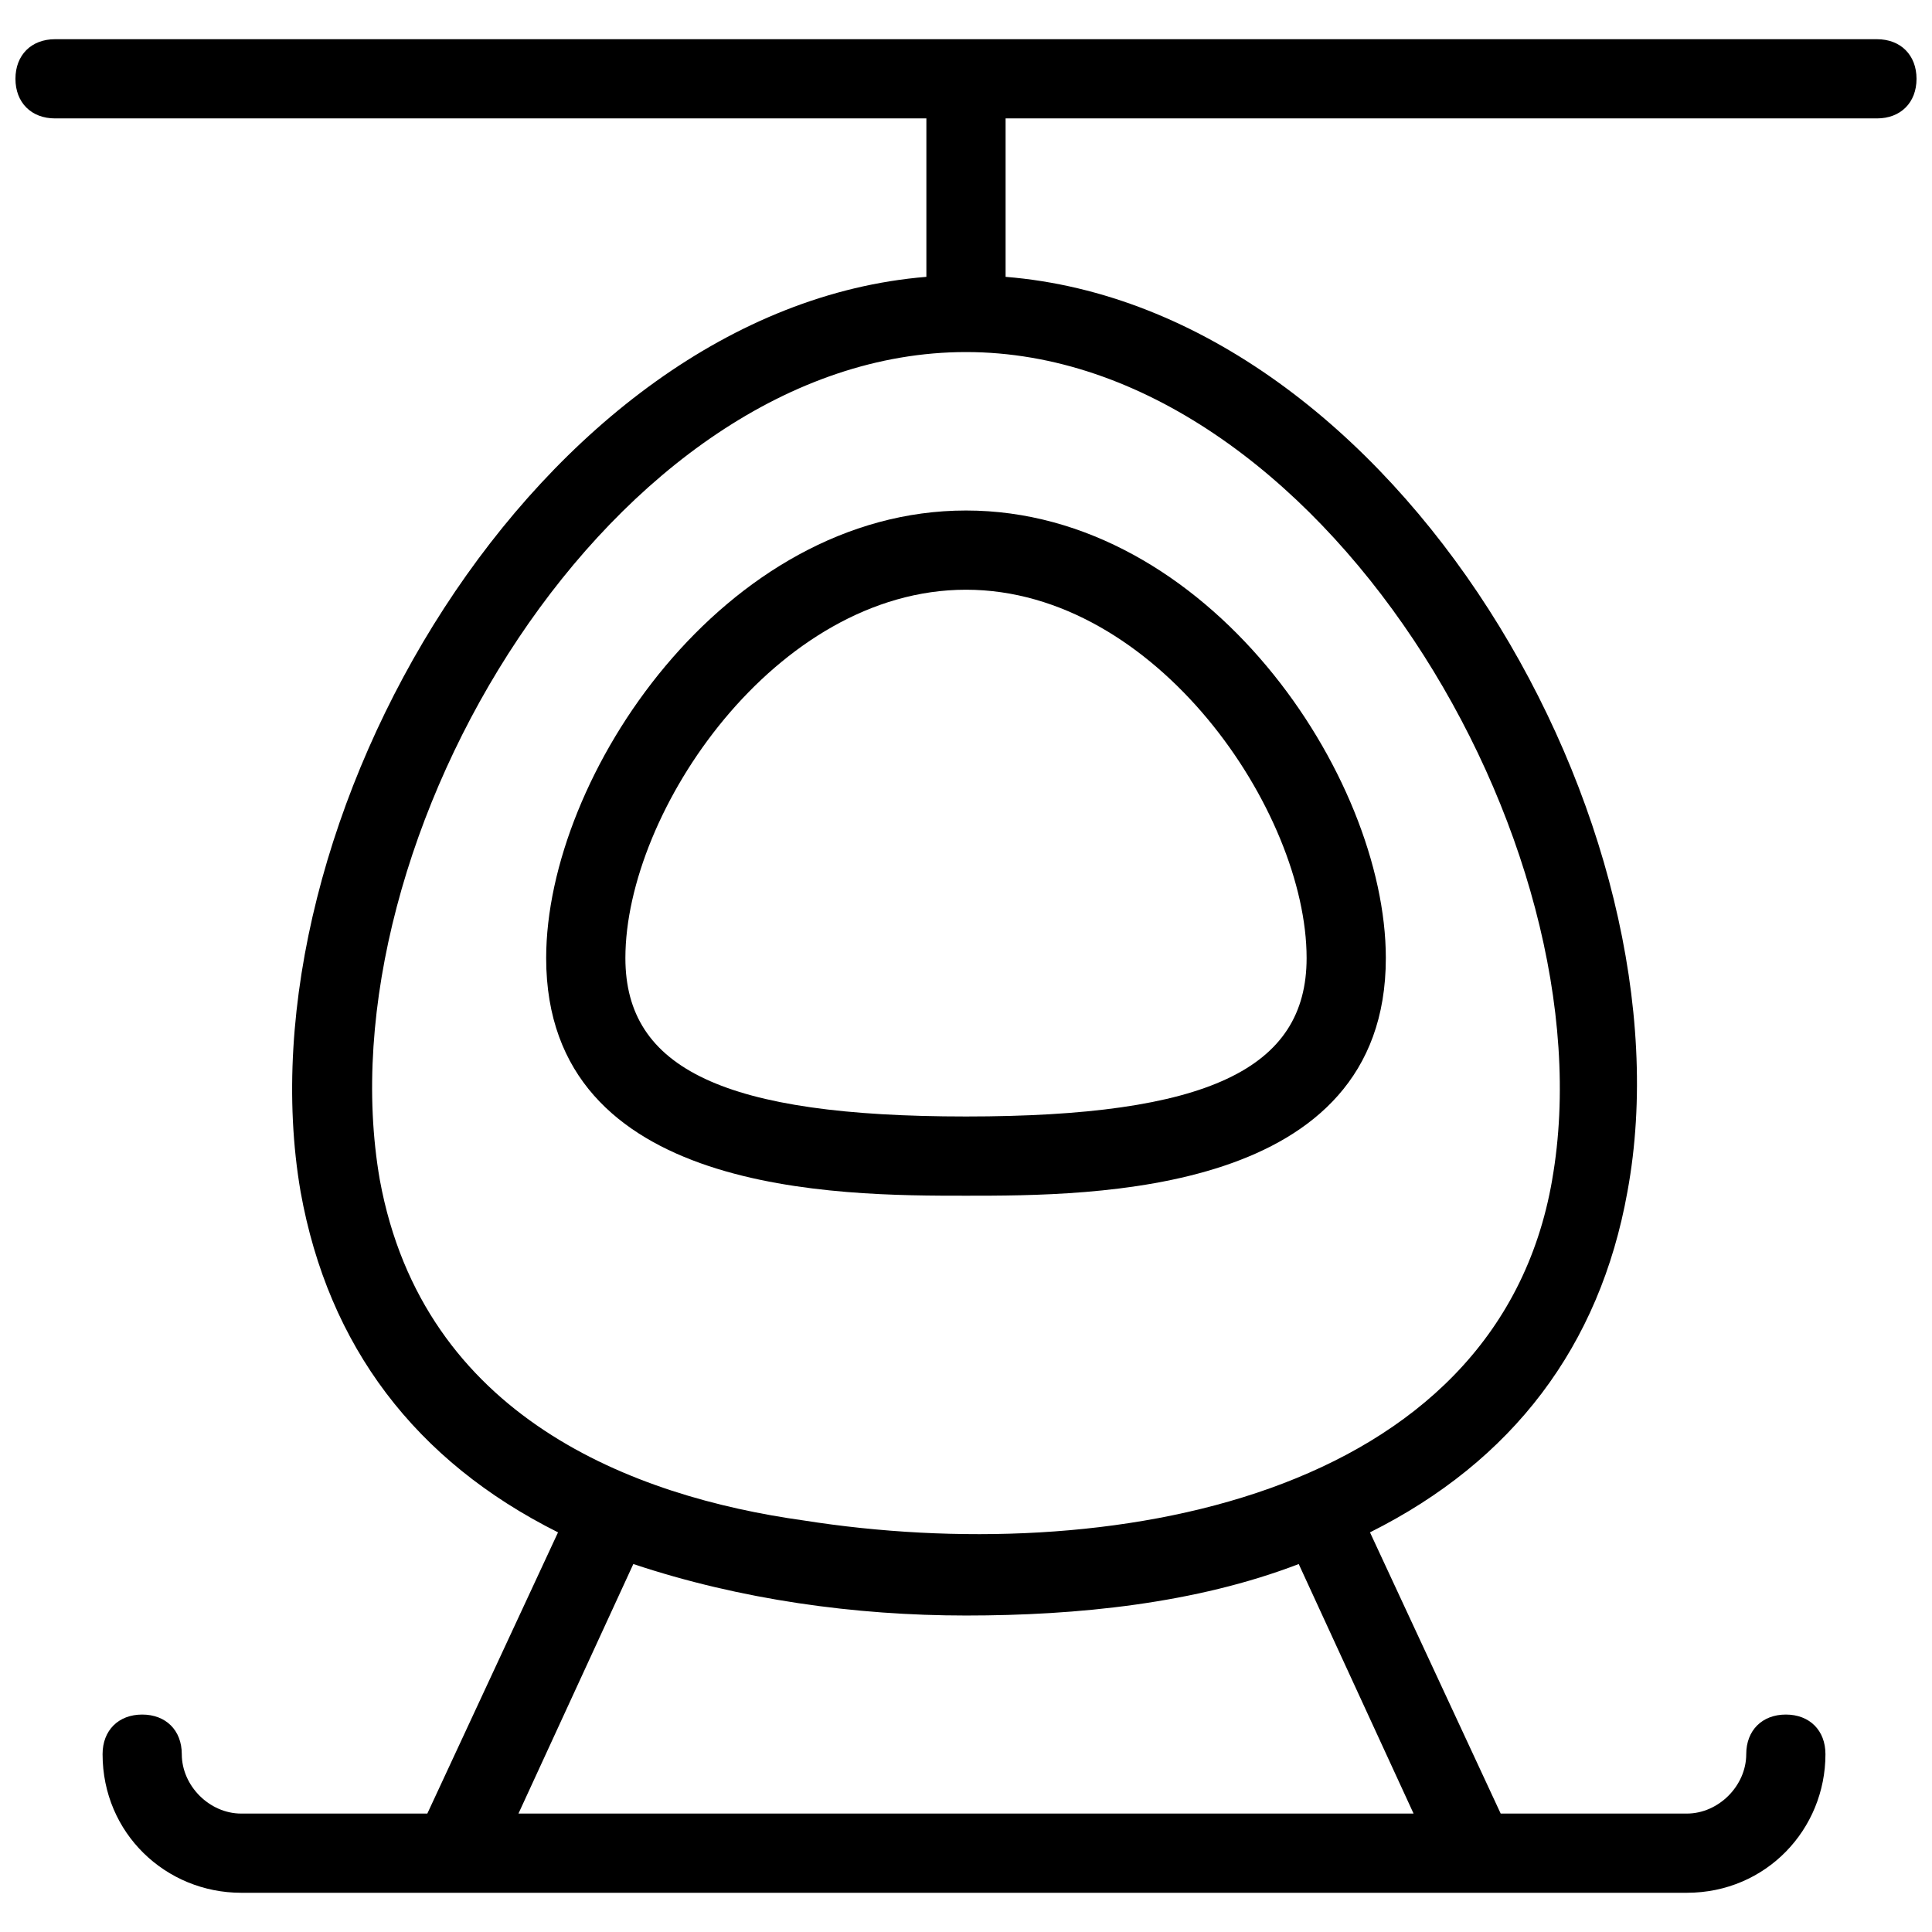
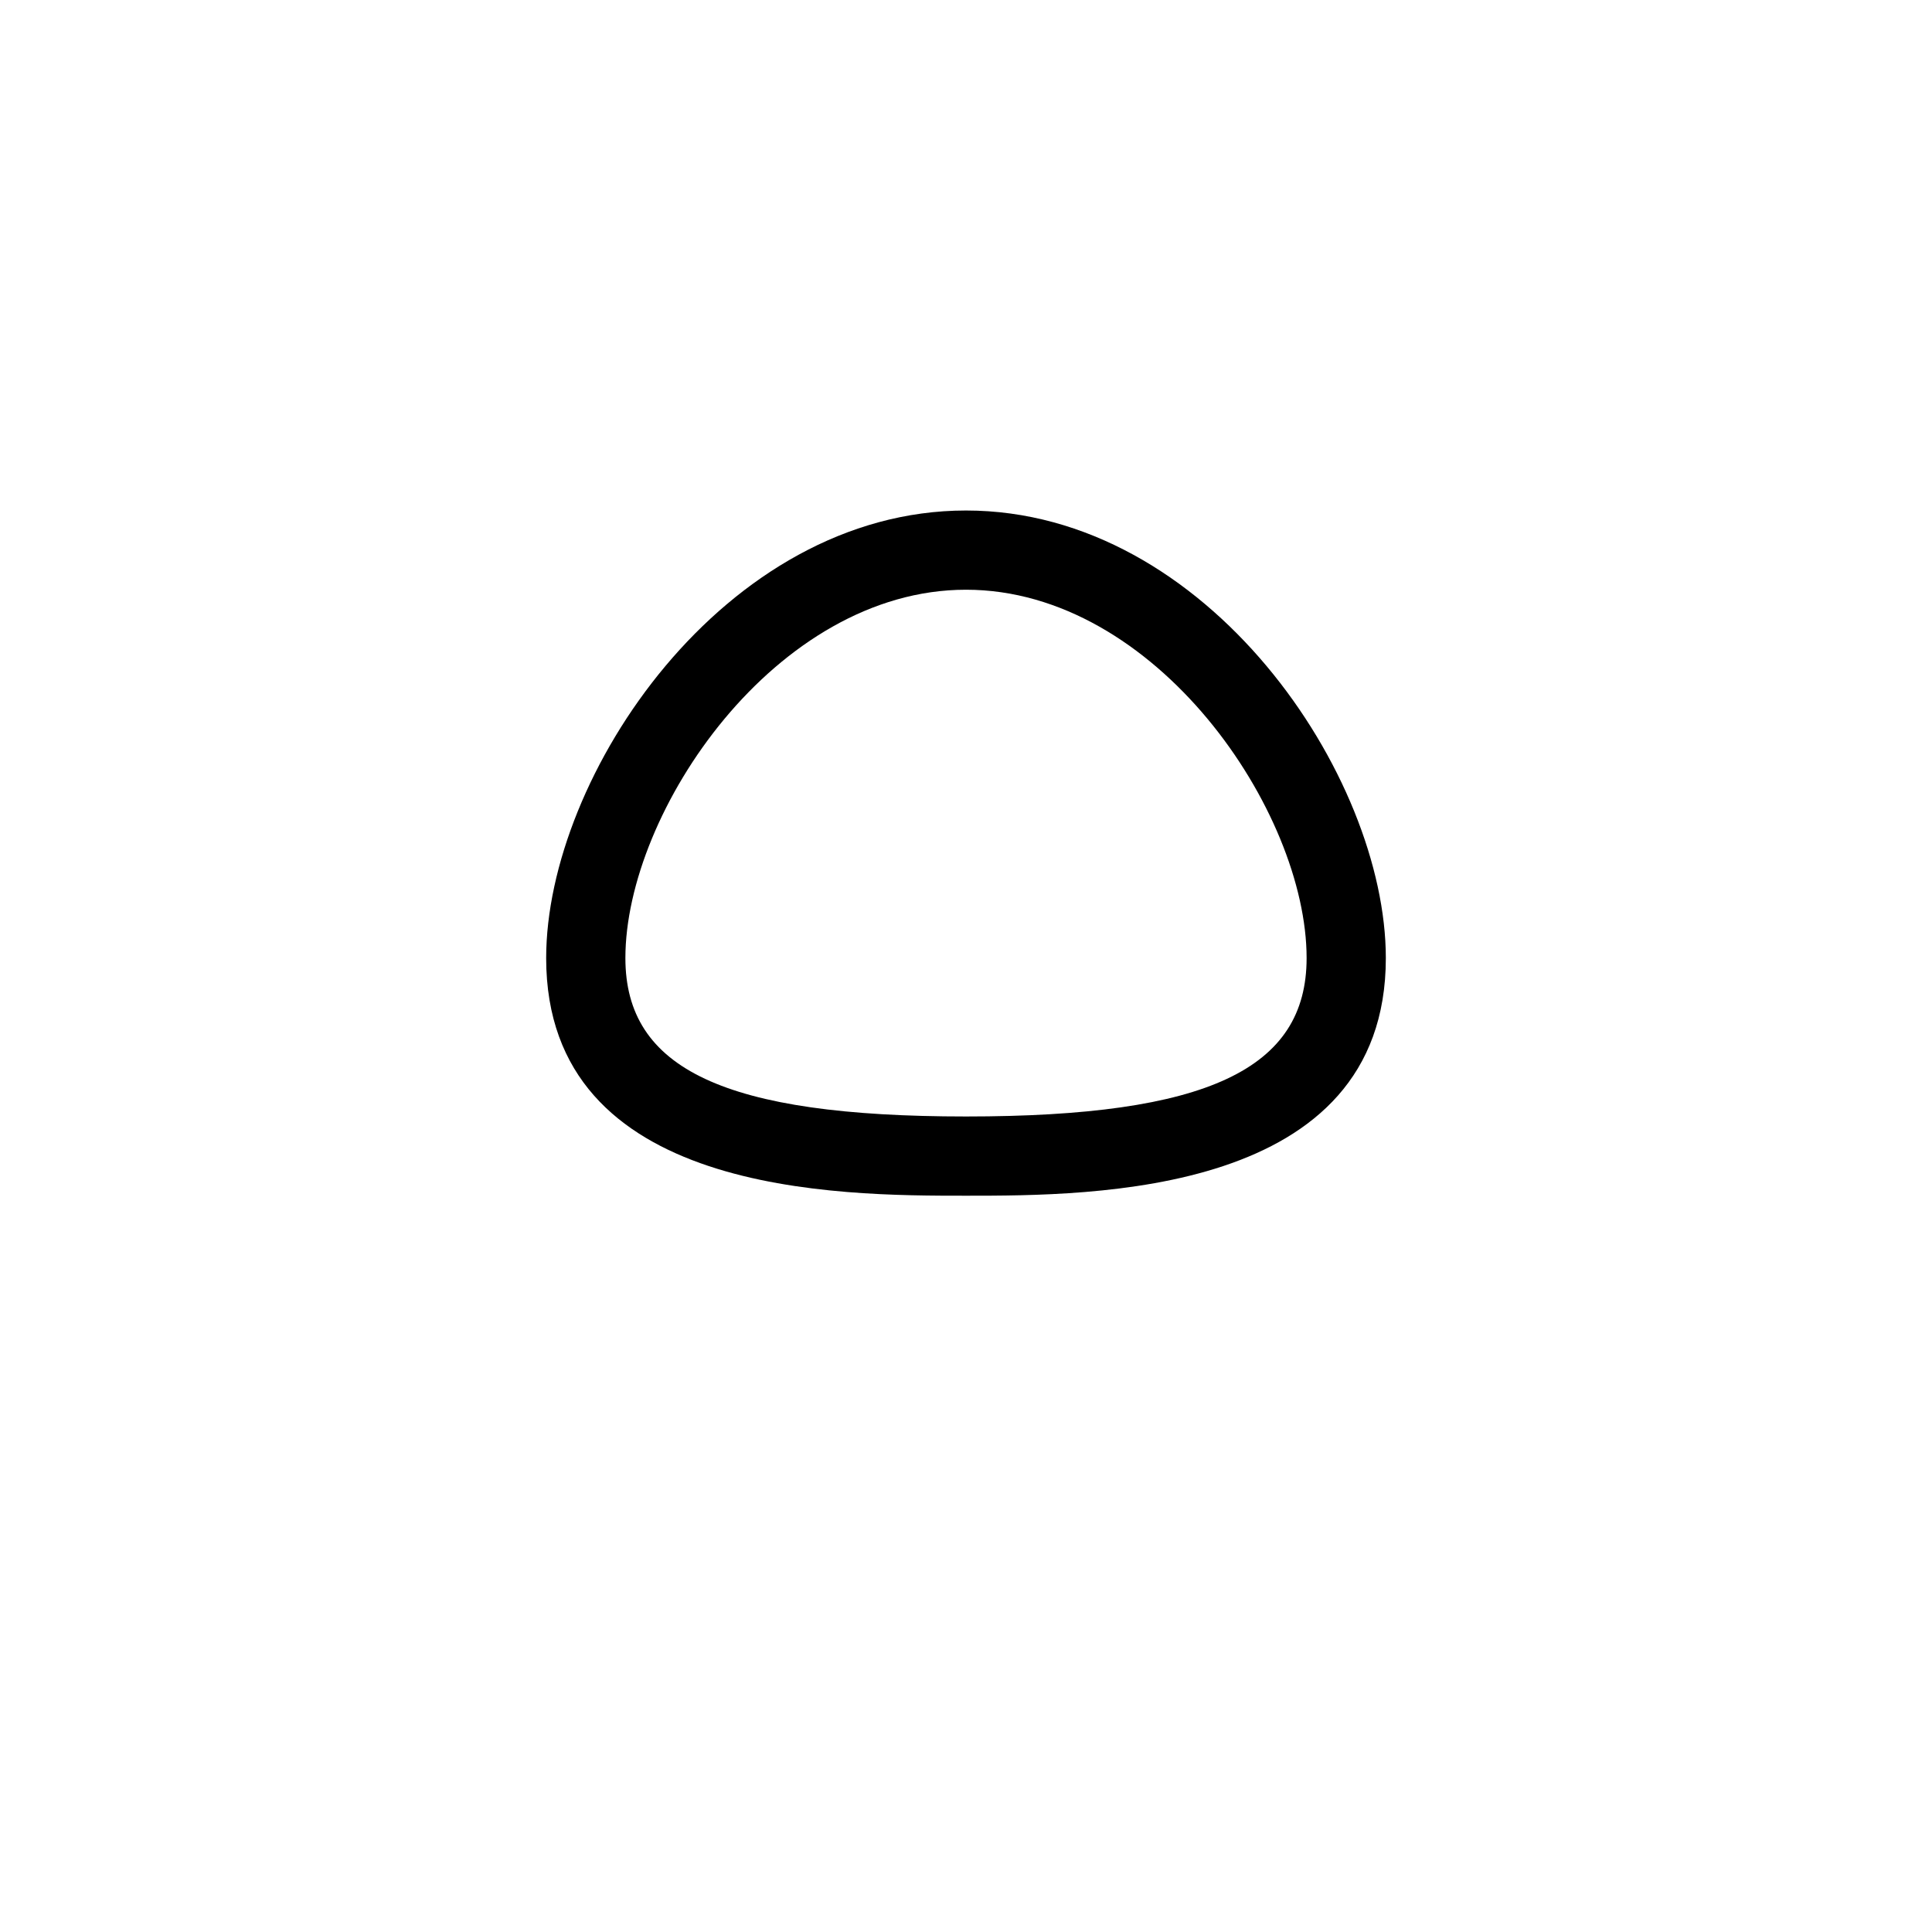
<svg xmlns="http://www.w3.org/2000/svg" width="800px" height="800px" version="1.1" viewBox="144 144 512 512">
  <defs>
    <clipPath id="a">
-       <path d="m148.09 154h503.81v492h-503.81z" />
-     </clipPath>
+       </clipPath>
  </defs>
  <g clip-path="url(#a)">
-     <path d="m641.41 154.39h-482.82c-6.297 0-10.496 4.199-10.496 10.496s4.199 10.496 10.496 10.496h230.91v41.984c-102.86 8.398-182.63 144.84-165.84 242.46 7.348 40.934 30.438 71.371 68.223 90.266l-34.637 74.523h-49.328c-8.398 0-15.742-7.348-15.742-15.742 0-6.297-4.199-10.496-10.496-10.496s-10.496 4.199-10.496 10.496c0 20.992 16.793 36.734 36.734 36.734h383.11c20.992 0 36.734-16.793 36.734-36.734 0-6.297-4.199-10.496-10.496-10.496s-10.496 4.199-10.496 10.496c0 8.398-7.348 15.742-15.742 15.742h-49.332l-34.637-74.523c37.785-18.895 60.879-49.332 68.223-90.266 17.844-96.562-60.875-234.06-164.79-242.46v-41.984h230.91c6.297 0 10.496-4.199 10.496-10.496-0.004-6.297-4.203-10.496-10.5-10.496zm-122.8 470.22h-237.21l30.438-66.125c28.34 9.445 58.777 13.645 88.168 13.645s60.879-3.148 88.168-13.645zm36.734-167.94c-14.695 85.02-118.61 102.86-198.38 90.266-45.133-6.297-100.76-27.289-112.31-90.266-15.742-90.266 61.926-219.37 155.34-219.37 93.414 0 171.08 130.15 155.34 219.37z" />
-   </g>
+     </g>
  <path d="m400 279.29c-64.027 0-111.26 70.324-111.26 118.61 0 62.977 77.672 62.977 111.26 62.977s111.26 0 111.26-62.977c0-48.281-47.234-118.61-111.26-118.61zm0 160.59c-64.027 0-90.266-12.594-90.266-41.984 0-38.836 39.887-97.613 90.266-97.613 50.383 0 90.266 58.777 90.266 97.613 0 29.391-26.242 41.984-90.266 41.984z" />
</svg>